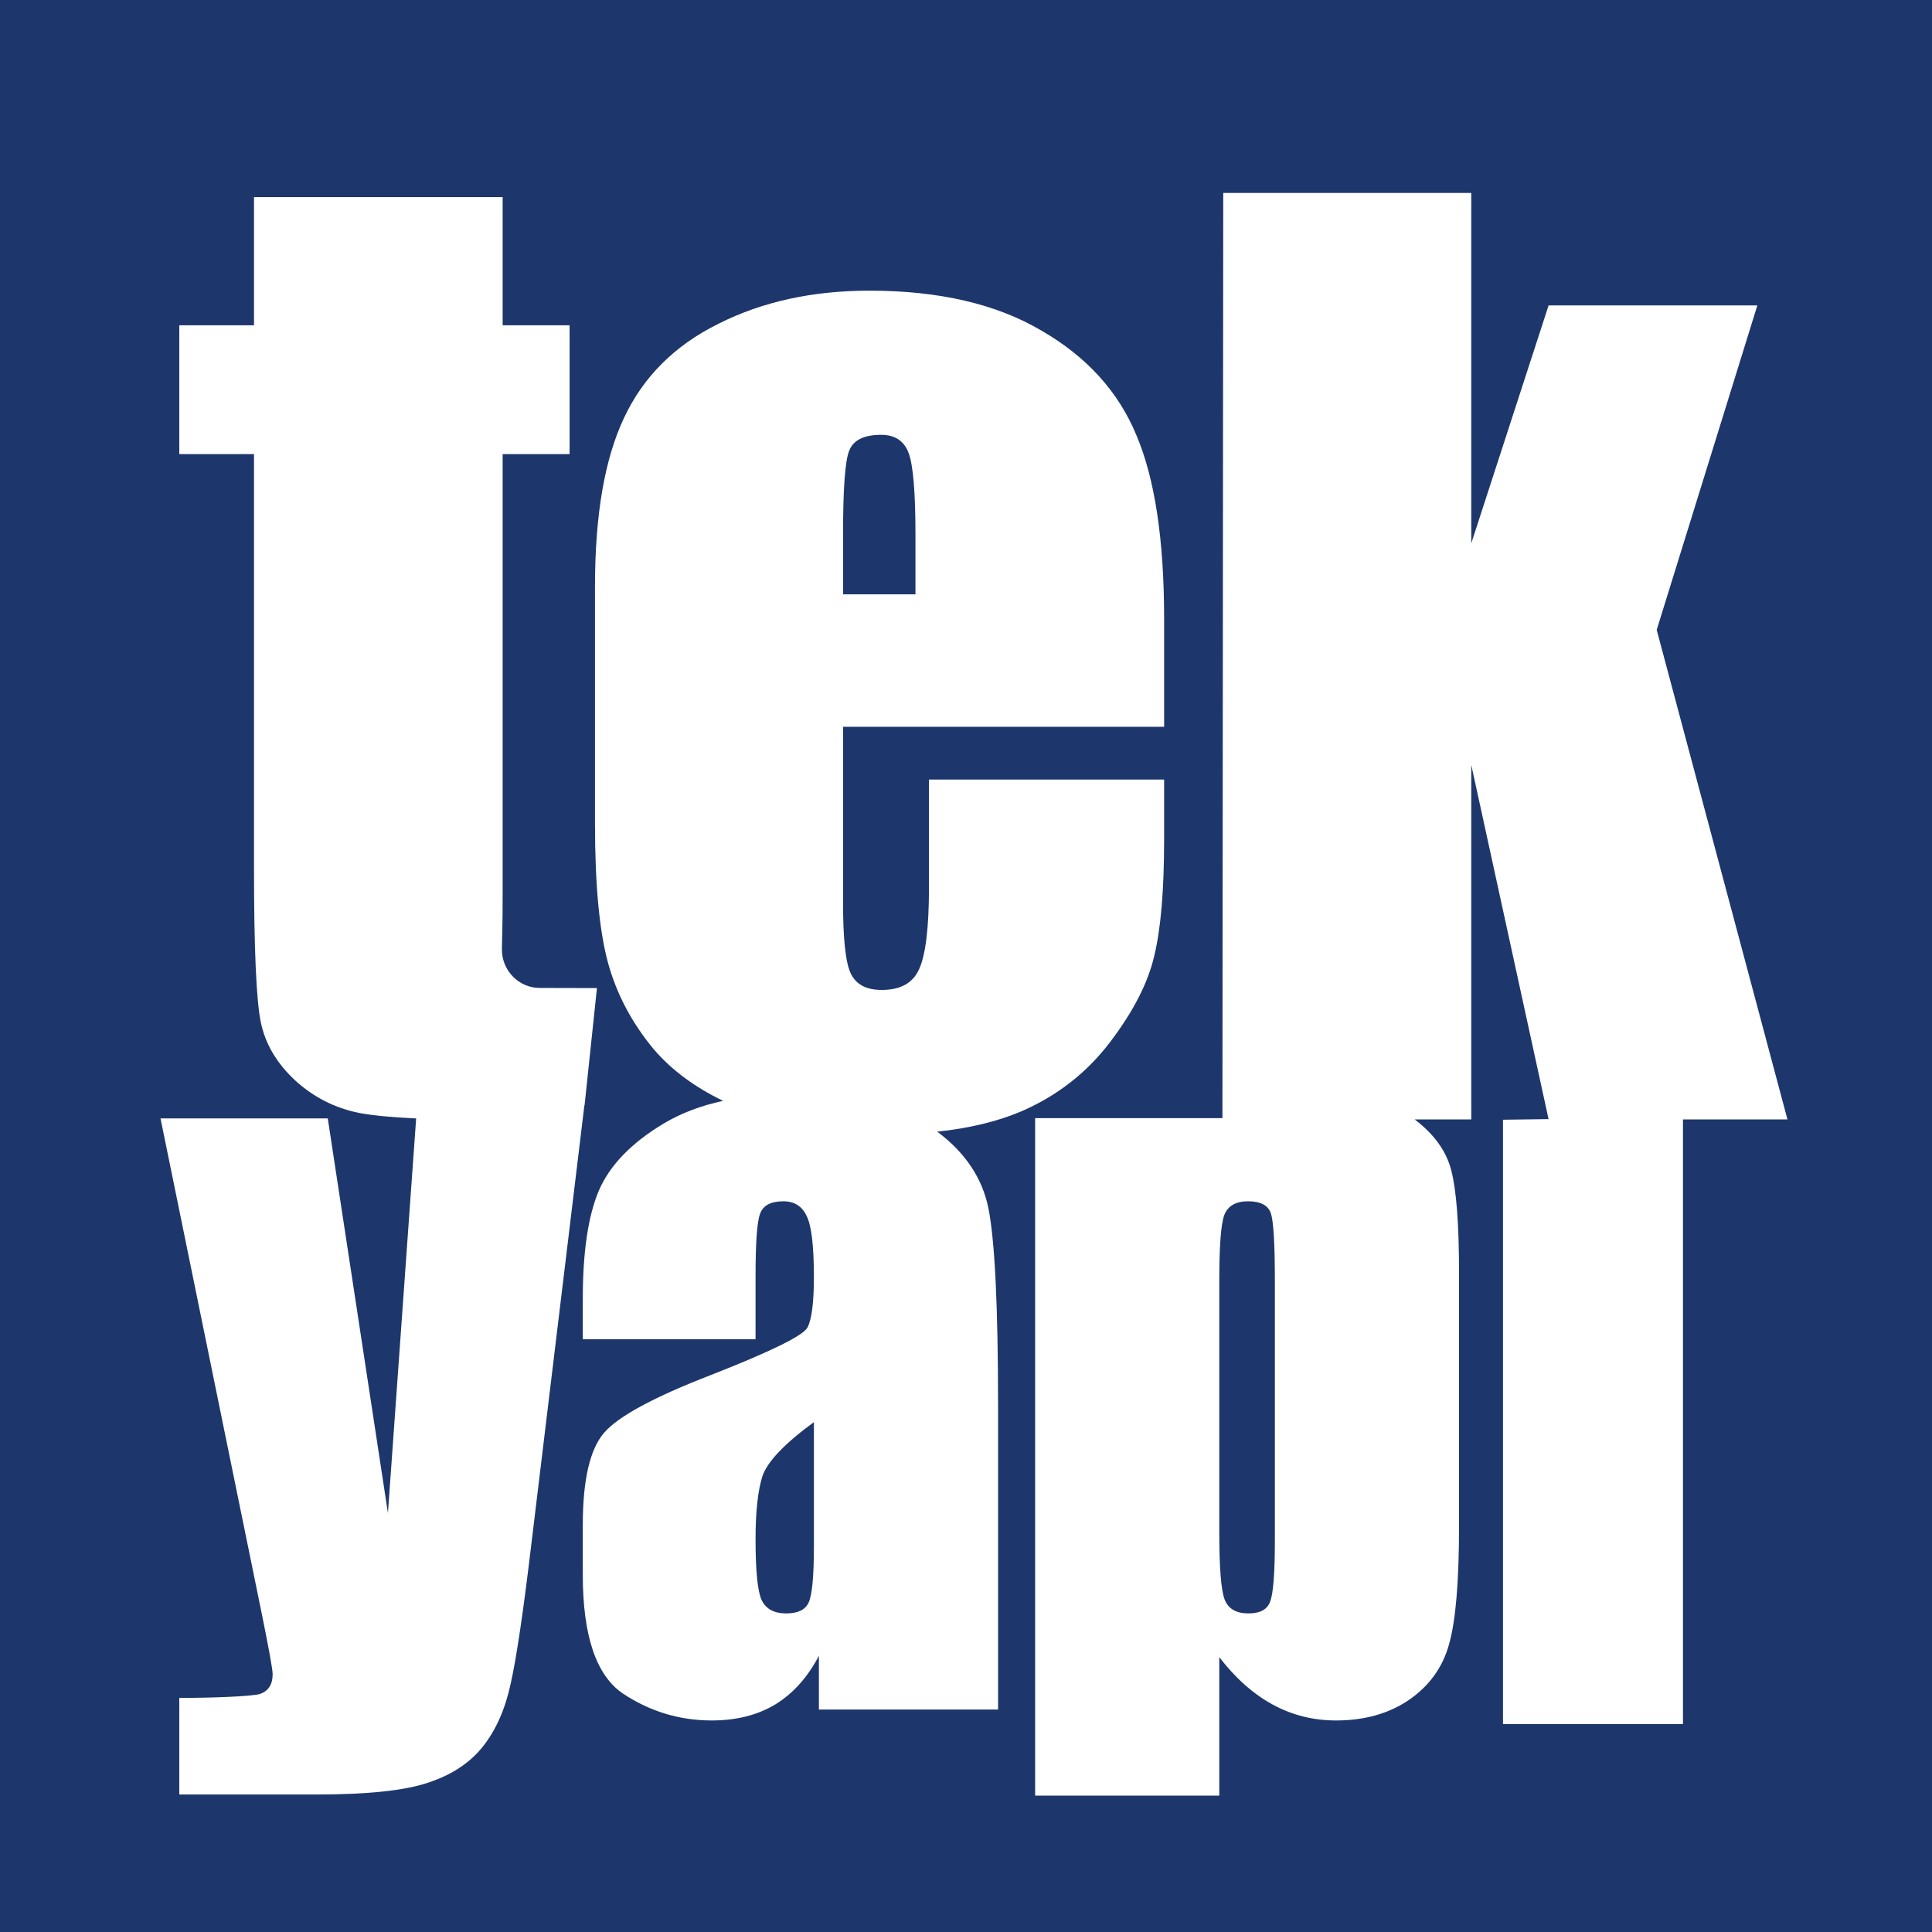
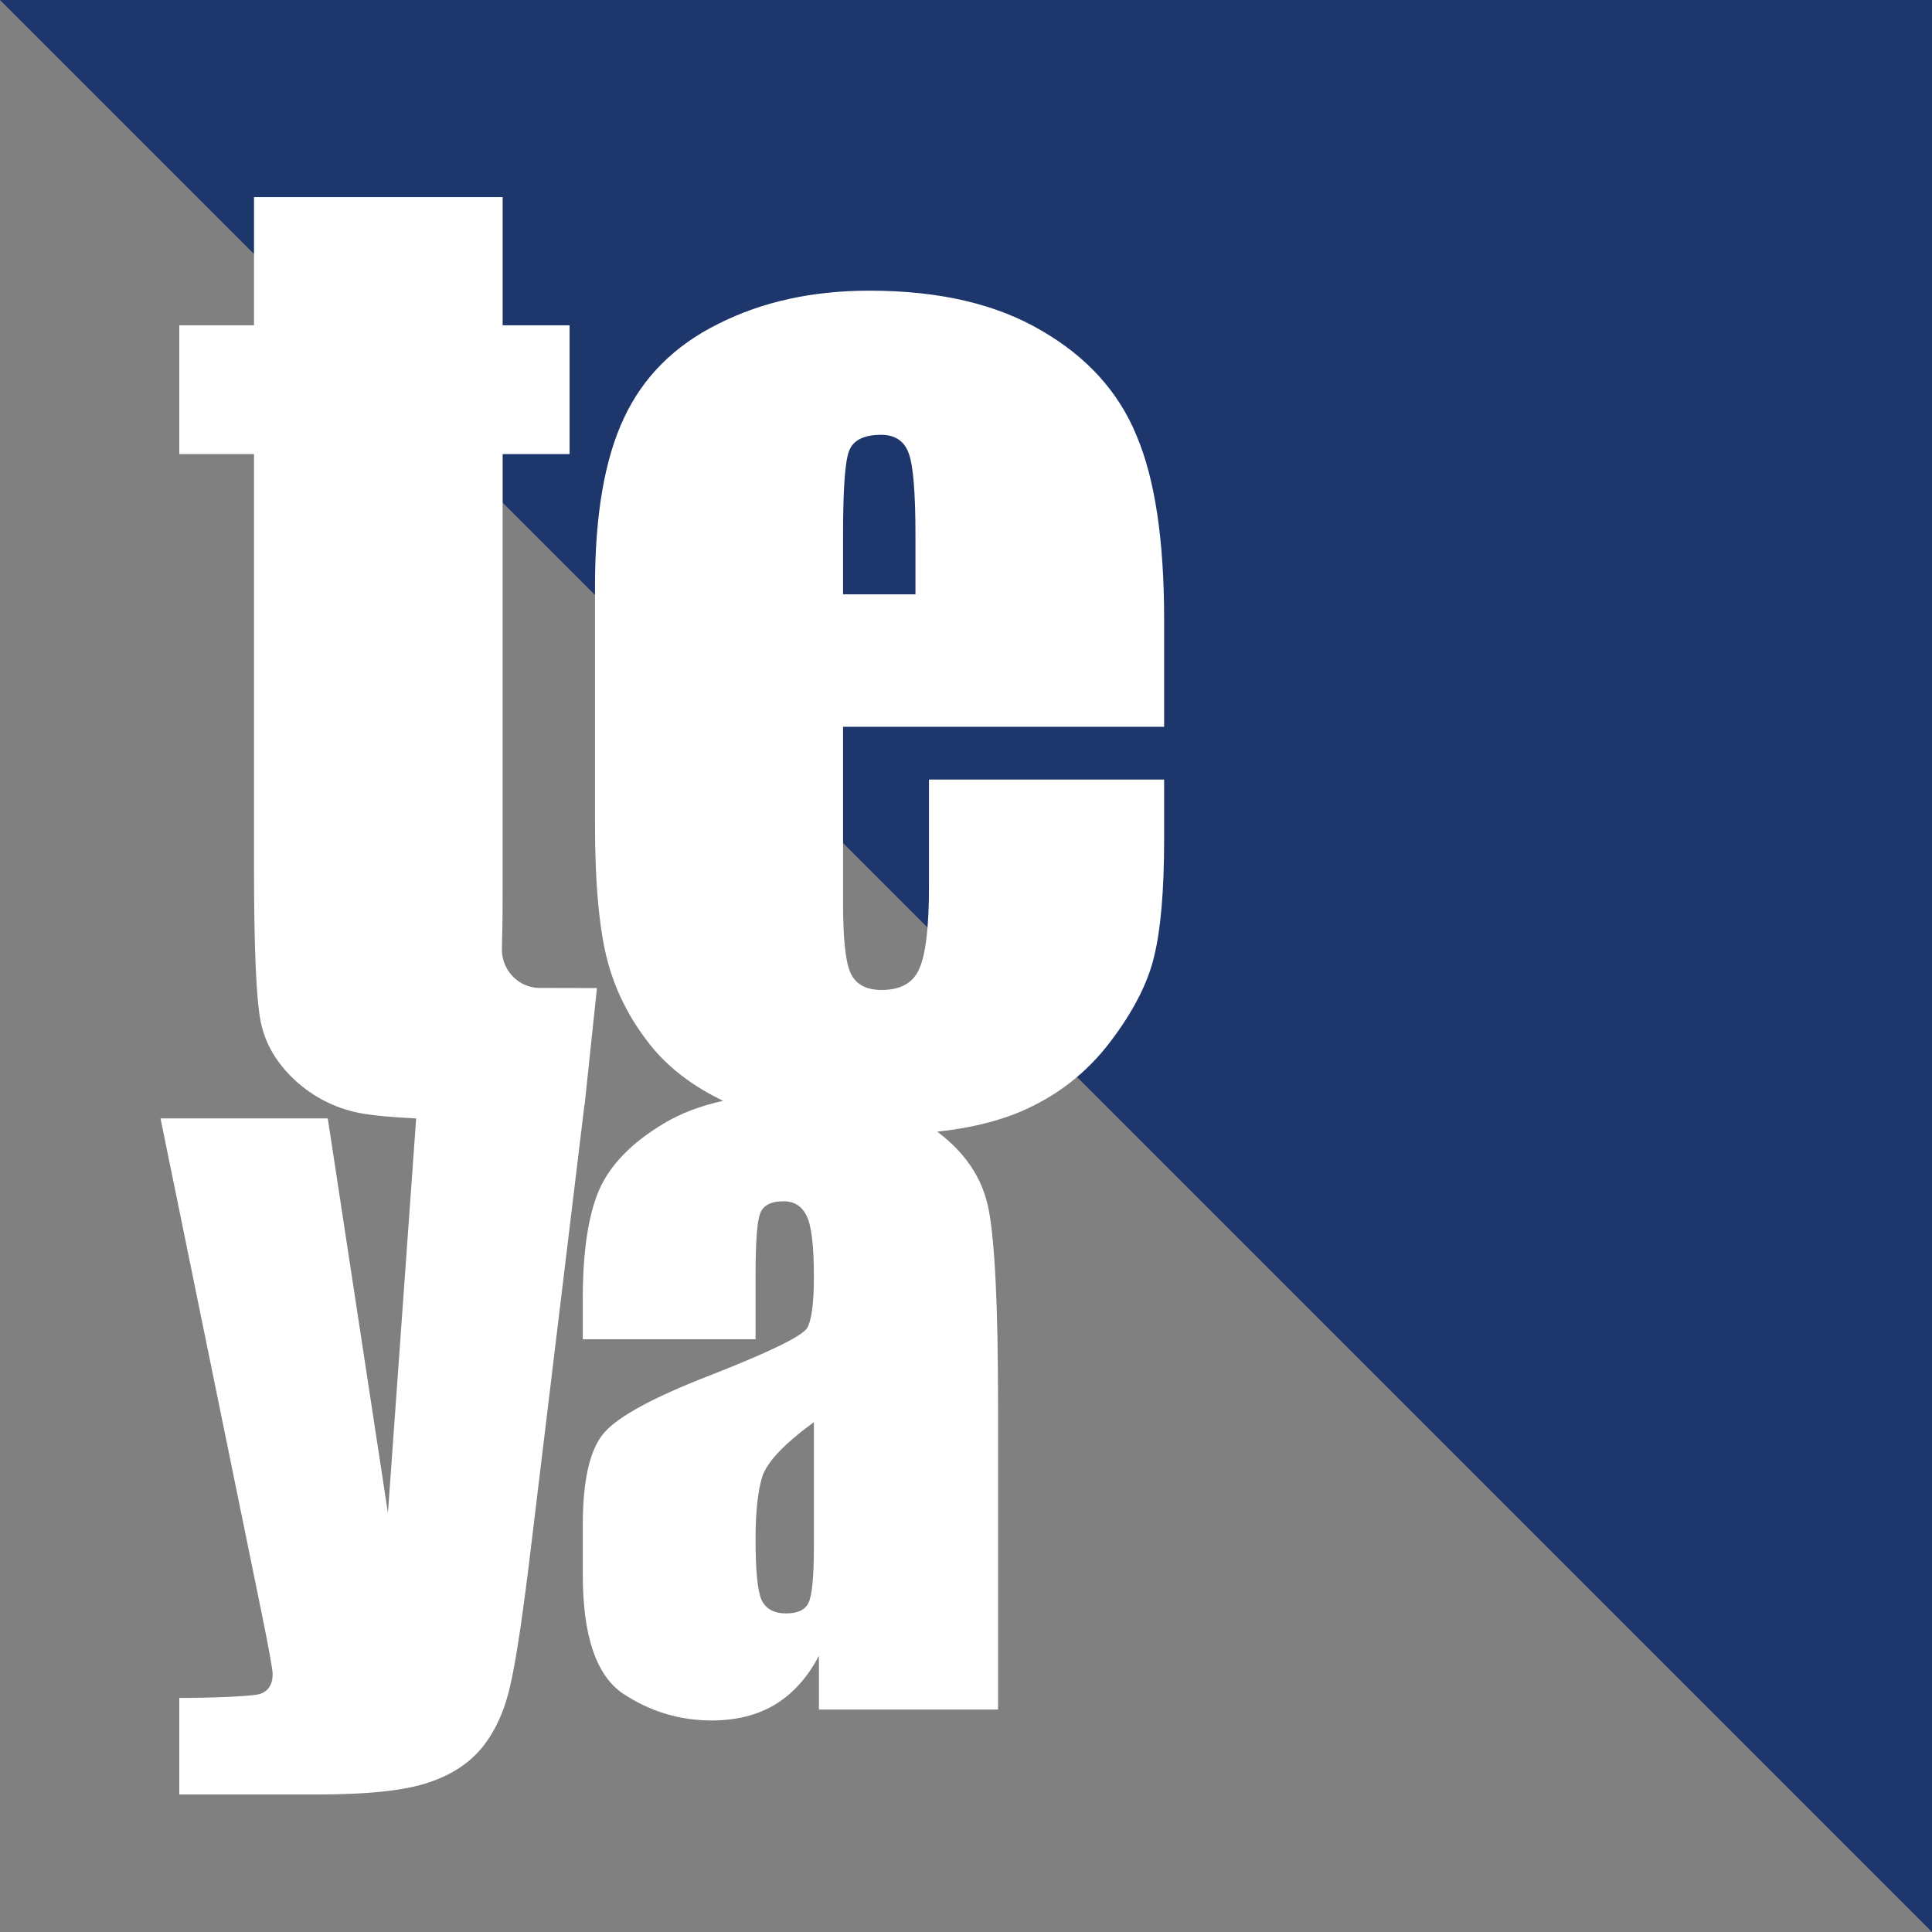
<svg xmlns="http://www.w3.org/2000/svg" style="isolation:isolate" viewBox="0 0 200 200" width="200" height="200">
  <rect x="0" y="0" width="200" height="200" fill="#808080" stroke="none" />
  <defs>
    <clipPath id="_clipPath_PolaA7X67Gd0Kt5aQ3As1rmjOcxpQkP4">
      <rect width="200" height="200" />
    </clipPath>
  </defs>
  <g clip-path="url(#_clipPath_PolaA7X67Gd0Kt5aQ3As1rmjOcxpQkP4)">
    <g>
-       <path d=" M 0 0 L 200 0 L 200 200.003 L 0 200.003 L 0 0 Z " fill-rule="evenodd" fill="rgb(29,55,108)" />
-       <path d=" M 131.974 159.433 C 131.974 162.763 131.819 164.868 131.503 165.748 C 131.221 166.598 130.468 167.02 129.237 167.02 C 127.977 167.02 127.164 166.549 126.785 165.606 C 126.407 164.665 126.22 162.306 126.22 158.536 L 126.22 132.607 C 126.22 128.992 126.391 126.712 126.738 125.772 C 127.117 124.824 127.933 124.357 129.193 124.357 C 130.48 124.357 131.269 124.768 131.552 125.582 C 131.835 126.398 131.974 128.741 131.974 132.607 L 131.974 159.433 Z  M 171.501 65.204 L 181.92 31.614 L 160.311 31.614 L 152.305 56.25 L 152.305 19.976 L 126.63 19.976 L 126.546 115.75 L 107.156 115.75 L 107.156 185.88 L 126.22 185.88 L 126.22 171.546 C 127.885 173.718 129.727 175.352 131.739 176.451 C 133.752 177.547 135.939 178.102 138.298 178.102 C 141.255 178.102 143.769 177.392 145.85 175.978 C 147.953 174.531 149.337 172.618 150.002 170.227 C 150.691 167.808 151.038 163.752 151.038 158.062 L 151.038 131.71 C 151.038 126.744 150.768 123.222 150.233 121.15 C 149.723 119.161 148.459 117.408 146.446 115.882 L 152.305 115.882 L 152.305 79.176 L 160.307 115.85 L 155.589 115.914 L 155.589 178.476 L 174.221 178.476 L 174.221 115.882 L 185.037 115.882 L 171.501 65.204 Z " fill="rgb(255,255,255)" />
+       <path d=" M 0 0 L 200 0 L 200 200.003 L 0 0 Z " fill-rule="evenodd" fill="rgb(29,55,108)" />
      <path d=" M 51.958 98.311 C 51.978 96.389 52.034 96.539 52.034 92.095 L 52.034 47.009 L 58.964 47.009 L 58.964 33.676 L 52.034 33.676 L 52.034 20.403 L 26.295 20.403 L 26.295 33.676 L 18.561 33.676 L 18.561 47.009 L 26.295 47.009 L 26.295 89.808 C 26.295 98.191 26.527 103.525 26.997 105.812 C 27.459 108.06 28.647 110.068 30.556 111.845 C 32.46 113.582 34.664 114.702 37.162 115.209 C 38.593 115.476 40.562 115.666 43.08 115.782 L 40.159 156.63 L 33.931 115.778 L 16.616 115.778 L 27.041 166.769 C 27.829 170.634 28.225 172.821 28.225 173.319 C 28.225 174.36 27.797 175.034 26.949 175.348 C 26.097 175.63 21.518 175.77 18.561 175.77 L 18.561 185.765 L 32.799 185.765 C 38.083 185.765 41.92 185.354 44.311 184.541 C 46.73 183.753 48.62 182.513 49.974 180.819 C 51.325 179.117 52.285 176.966 52.851 174.356 C 53.448 171.746 54.173 166.864 55.023 159.695 L 60.494 114.435 L 60.518 114.388 L 61.796 102.285 C 57.33 102.278 57.636 102.274 55.867 102.271 C 53.704 102.271 51.958 100.47 51.958 98.311 Z " fill-rule="evenodd" fill="rgb(255,255,255)" />
      <path d=" M 84.255 160.09 C 84.255 163.234 84.065 165.182 83.69 165.935 C 83.342 166.661 82.569 167.02 81.378 167.02 C 80.115 167.02 79.266 166.549 78.828 165.604 C 78.417 164.665 78.215 162.573 78.215 159.337 C 78.215 156.508 78.45 154.339 78.919 152.83 C 79.425 151.323 81.203 149.45 84.255 147.219 L 84.255 160.09 Z  M 87.272 55.361 C 87.272 50.624 87.479 47.723 87.905 46.663 C 88.328 45.562 89.431 45.013 91.213 45.013 C 92.652 45.013 93.604 45.646 94.07 46.918 C 94.536 48.189 94.768 51.003 94.768 55.361 L 94.768 61.523 L 87.272 61.523 L 87.272 55.361 Z  M 120.509 75.238 L 120.509 64.061 C 120.509 55.892 119.553 49.563 117.649 45.077 C 115.784 40.547 112.5 36.927 107.798 34.217 C 103.136 31.469 97.207 30.089 90.005 30.089 C 84.112 30.089 78.9 31.234 74.369 33.519 C 69.834 35.762 66.571 39.024 64.582 43.297 C 62.589 47.531 61.593 53.329 61.593 60.697 L 61.593 85.273 C 61.593 91.538 62.039 96.321 62.928 99.622 C 63.817 102.886 65.407 105.891 67.695 108.641 C 69.52 110.765 71.909 112.539 74.855 113.958 C 72.536 114.464 70.495 115.24 68.73 116.293 C 65.364 118.305 63.115 120.632 61.984 123.27 C 60.885 125.88 60.33 129.605 60.33 134.447 L 60.33 138.64 L 78.215 138.64 L 78.215 132.088 C 78.215 128.597 78.37 126.445 78.689 125.629 C 78.999 124.78 79.801 124.357 81.091 124.357 C 82.223 124.357 83.024 124.859 83.499 125.868 C 84 126.839 84.255 128.959 84.255 132.228 C 84.252 134.839 84.032 136.563 83.594 137.416 C 83.152 138.261 79.801 139.91 73.544 142.361 C 67.69 144.625 64.025 146.608 62.549 148.306 C 61.072 150.004 60.33 153.192 60.33 157.874 L 60.33 163.014 C 60.33 169.331 61.713 173.431 64.482 175.315 C 67.28 177.173 70.352 178.102 73.684 178.102 C 76.233 178.098 78.417 177.547 80.243 176.451 C 82.1 175.315 83.606 173.634 84.773 171.406 L 84.773 176.97 L 103.319 176.97 L 103.319 145.573 C 103.319 135.229 102.984 128.406 102.327 125.111 C 101.705 121.986 99.936 119.328 97.022 117.149 C 100.342 116.798 103.235 116.101 105.702 115.057 C 109.427 113.447 112.5 111.056 114.915 107.876 C 117.33 104.702 118.856 101.717 119.493 98.925 C 120.171 96.131 120.509 92.13 120.509 86.922 L 120.509 80.699 L 96.167 80.699 L 96.167 91.813 C 96.167 96.005 95.827 98.841 95.149 100.321 C 94.512 101.762 93.225 102.479 91.273 102.479 C 89.702 102.479 88.647 101.928 88.097 100.828 C 87.543 99.73 87.272 97.273 87.272 93.462 L 87.272 75.238 L 120.509 75.238 Z " fill="rgb(255,255,255)" />
    </g>
  </g>
</svg>